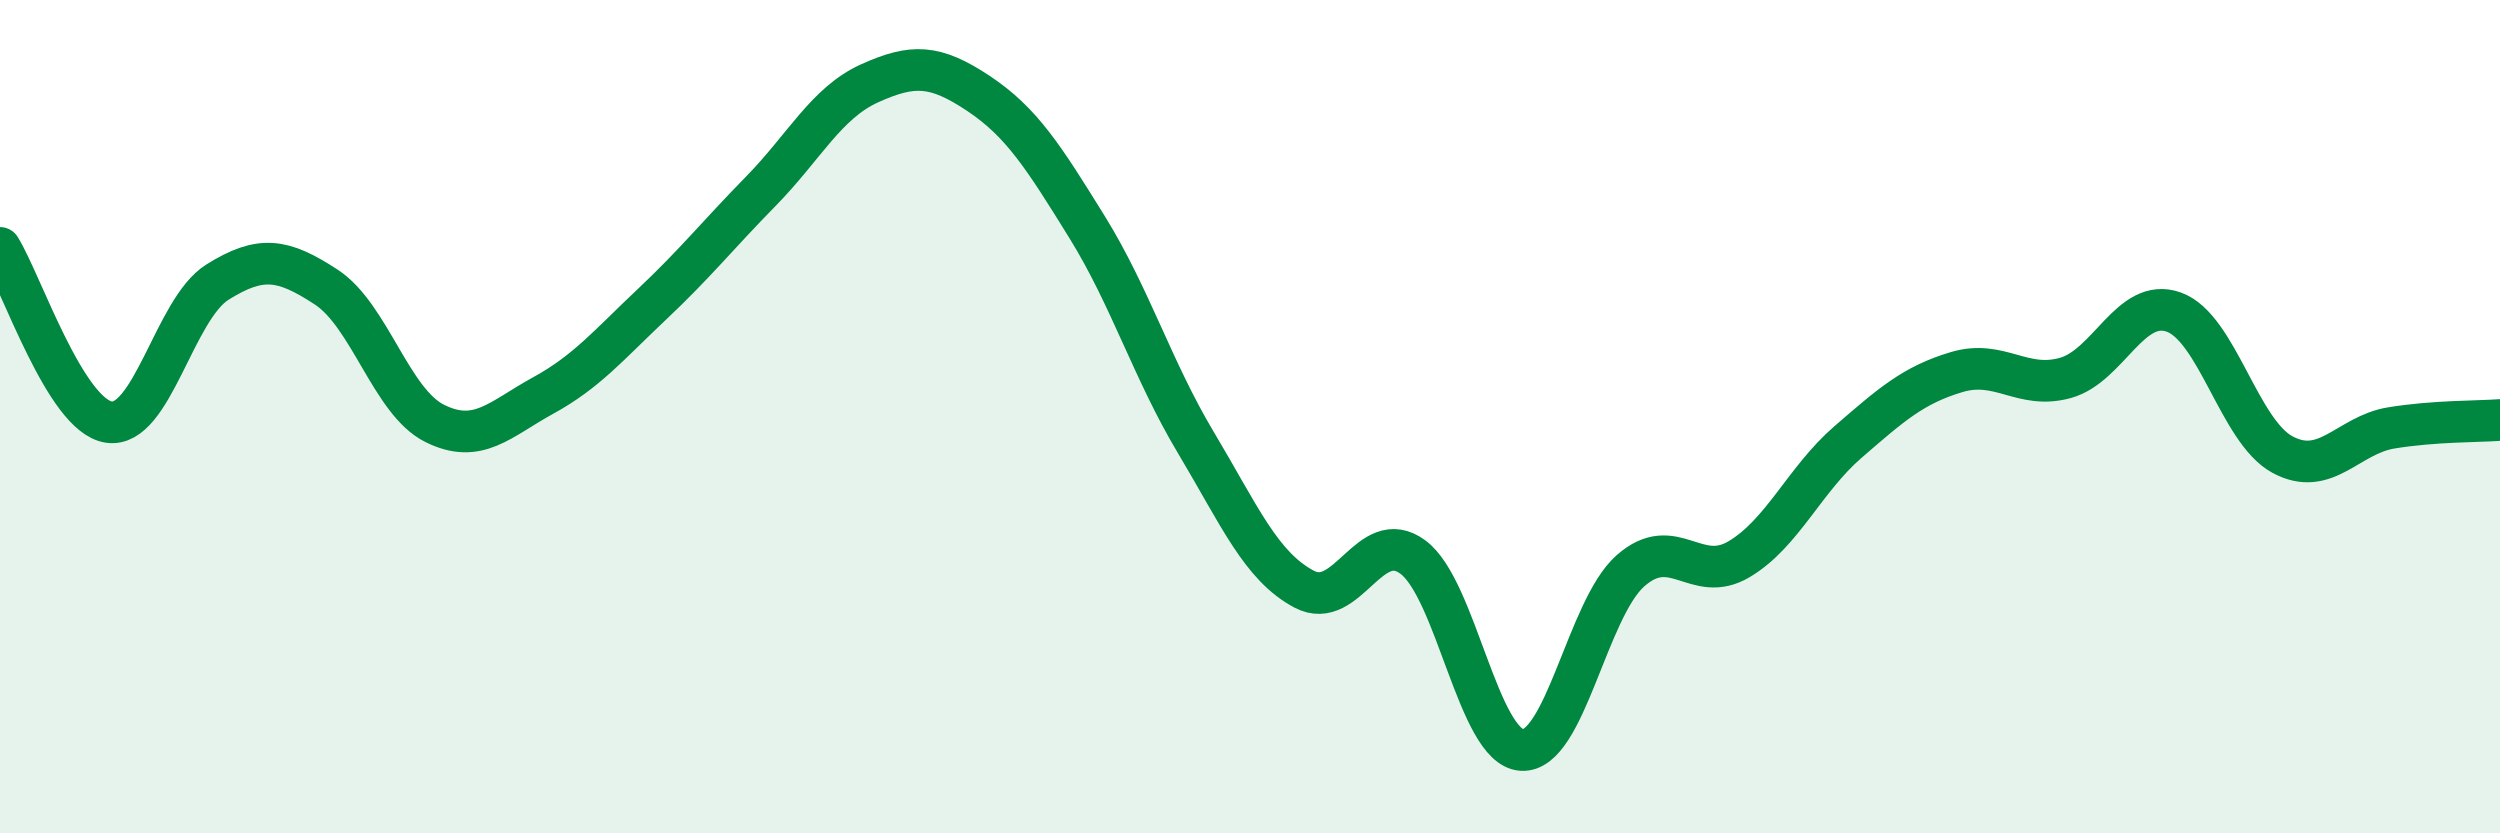
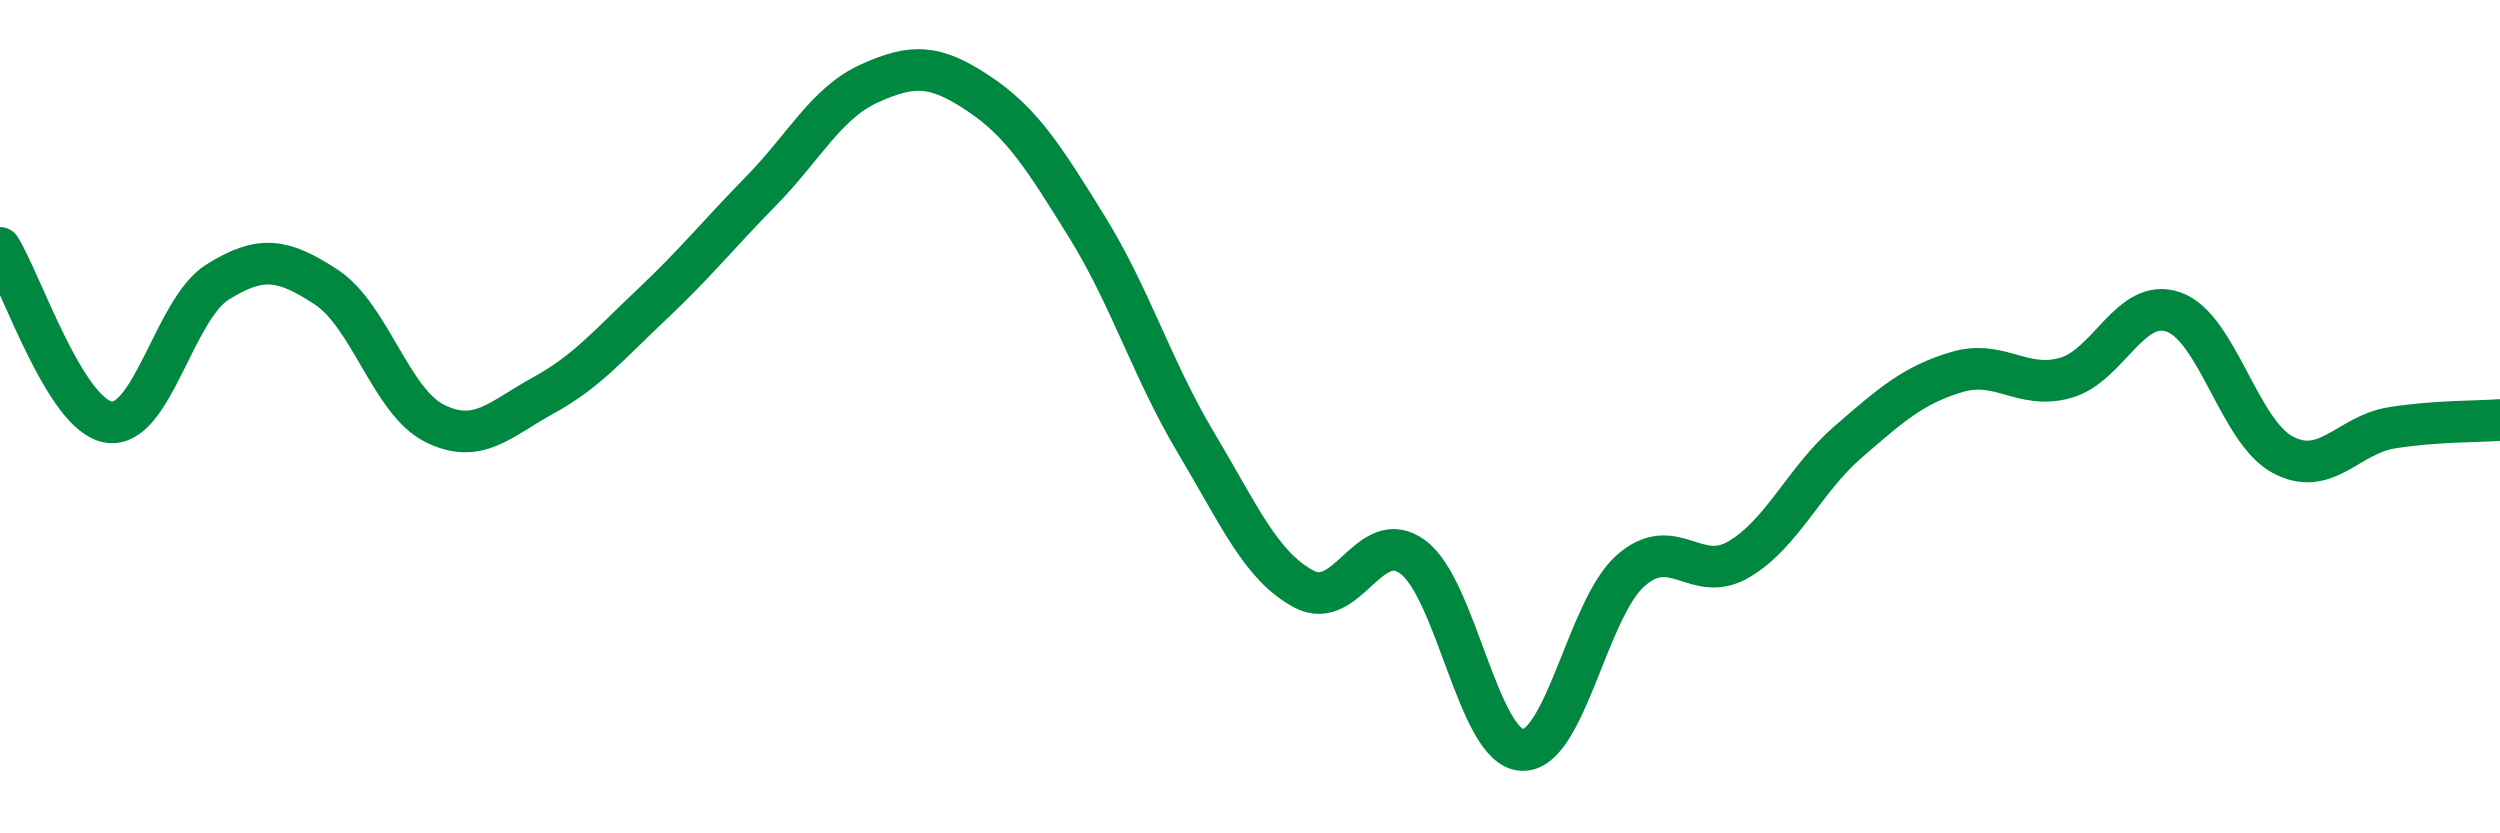
<svg xmlns="http://www.w3.org/2000/svg" width="60" height="20" viewBox="0 0 60 20">
-   <path d="M 0,5.95 C 0.52,6.79 1.57,9.97 2.61,10.13 C 3.65,10.29 4.18,7.42 5.22,6.77 C 6.26,6.12 6.79,6.21 7.83,6.89 C 8.87,7.57 9.39,9.64 10.43,10.16 C 11.47,10.68 12,10.06 13.04,9.49 C 14.08,8.92 14.61,8.28 15.65,7.3 C 16.69,6.32 17.22,5.65 18.26,4.59 C 19.3,3.53 19.83,2.47 20.87,2 C 21.91,1.53 22.44,1.55 23.48,2.24 C 24.52,2.93 25.05,3.77 26.09,5.45 C 27.13,7.13 27.66,8.88 28.7,10.62 C 29.74,12.36 30.26,13.59 31.3,14.14 C 32.34,14.69 32.87,12.6 33.91,13.37 C 34.95,14.14 35.48,17.93 36.52,18 C 37.56,18.07 38.09,14.62 39.13,13.7 C 40.17,12.78 40.7,14.04 41.74,13.42 C 42.78,12.8 43.31,11.51 44.35,10.61 C 45.39,9.71 45.92,9.24 46.96,8.93 C 48,8.62 48.53,9.36 49.57,9.07 C 50.61,8.78 51.13,7.12 52.17,7.49 C 53.21,7.86 53.74,10.35 54.78,10.91 C 55.82,11.47 56.35,10.44 57.39,10.27 C 58.43,10.1 59.48,10.12 60,10.08L60 20L0 20Z" fill="#008740" opacity="0.1" stroke-linecap="round" stroke-linejoin="round" />
  <path d="M 0,5.95 C 0.52,6.79 1.57,9.97 2.61,10.13 C 3.65,10.29 4.18,7.42 5.22,6.77 C 6.26,6.12 6.79,6.21 7.83,6.89 C 8.87,7.57 9.39,9.64 10.43,10.16 C 11.47,10.68 12,10.06 13.04,9.49 C 14.08,8.92 14.61,8.28 15.65,7.3 C 16.69,6.32 17.22,5.65 18.26,4.59 C 19.3,3.53 19.83,2.47 20.87,2 C 21.91,1.53 22.44,1.55 23.48,2.24 C 24.52,2.93 25.05,3.77 26.09,5.45 C 27.13,7.13 27.66,8.88 28.7,10.62 C 29.74,12.36 30.26,13.59 31.3,14.14 C 32.34,14.69 32.87,12.6 33.91,13.37 C 34.95,14.14 35.48,17.93 36.52,18 C 37.56,18.07 38.09,14.62 39.13,13.7 C 40.17,12.78 40.7,14.04 41.74,13.42 C 42.78,12.8 43.31,11.51 44.35,10.61 C 45.39,9.71 45.92,9.24 46.96,8.93 C 48,8.62 48.53,9.36 49.57,9.07 C 50.61,8.78 51.13,7.12 52.17,7.49 C 53.21,7.86 53.74,10.35 54.78,10.91 C 55.82,11.47 56.35,10.44 57.39,10.27 C 58.43,10.1 59.48,10.12 60,10.08" stroke="#008740" stroke-width="1" fill="none" stroke-linecap="round" stroke-linejoin="round" />
</svg>